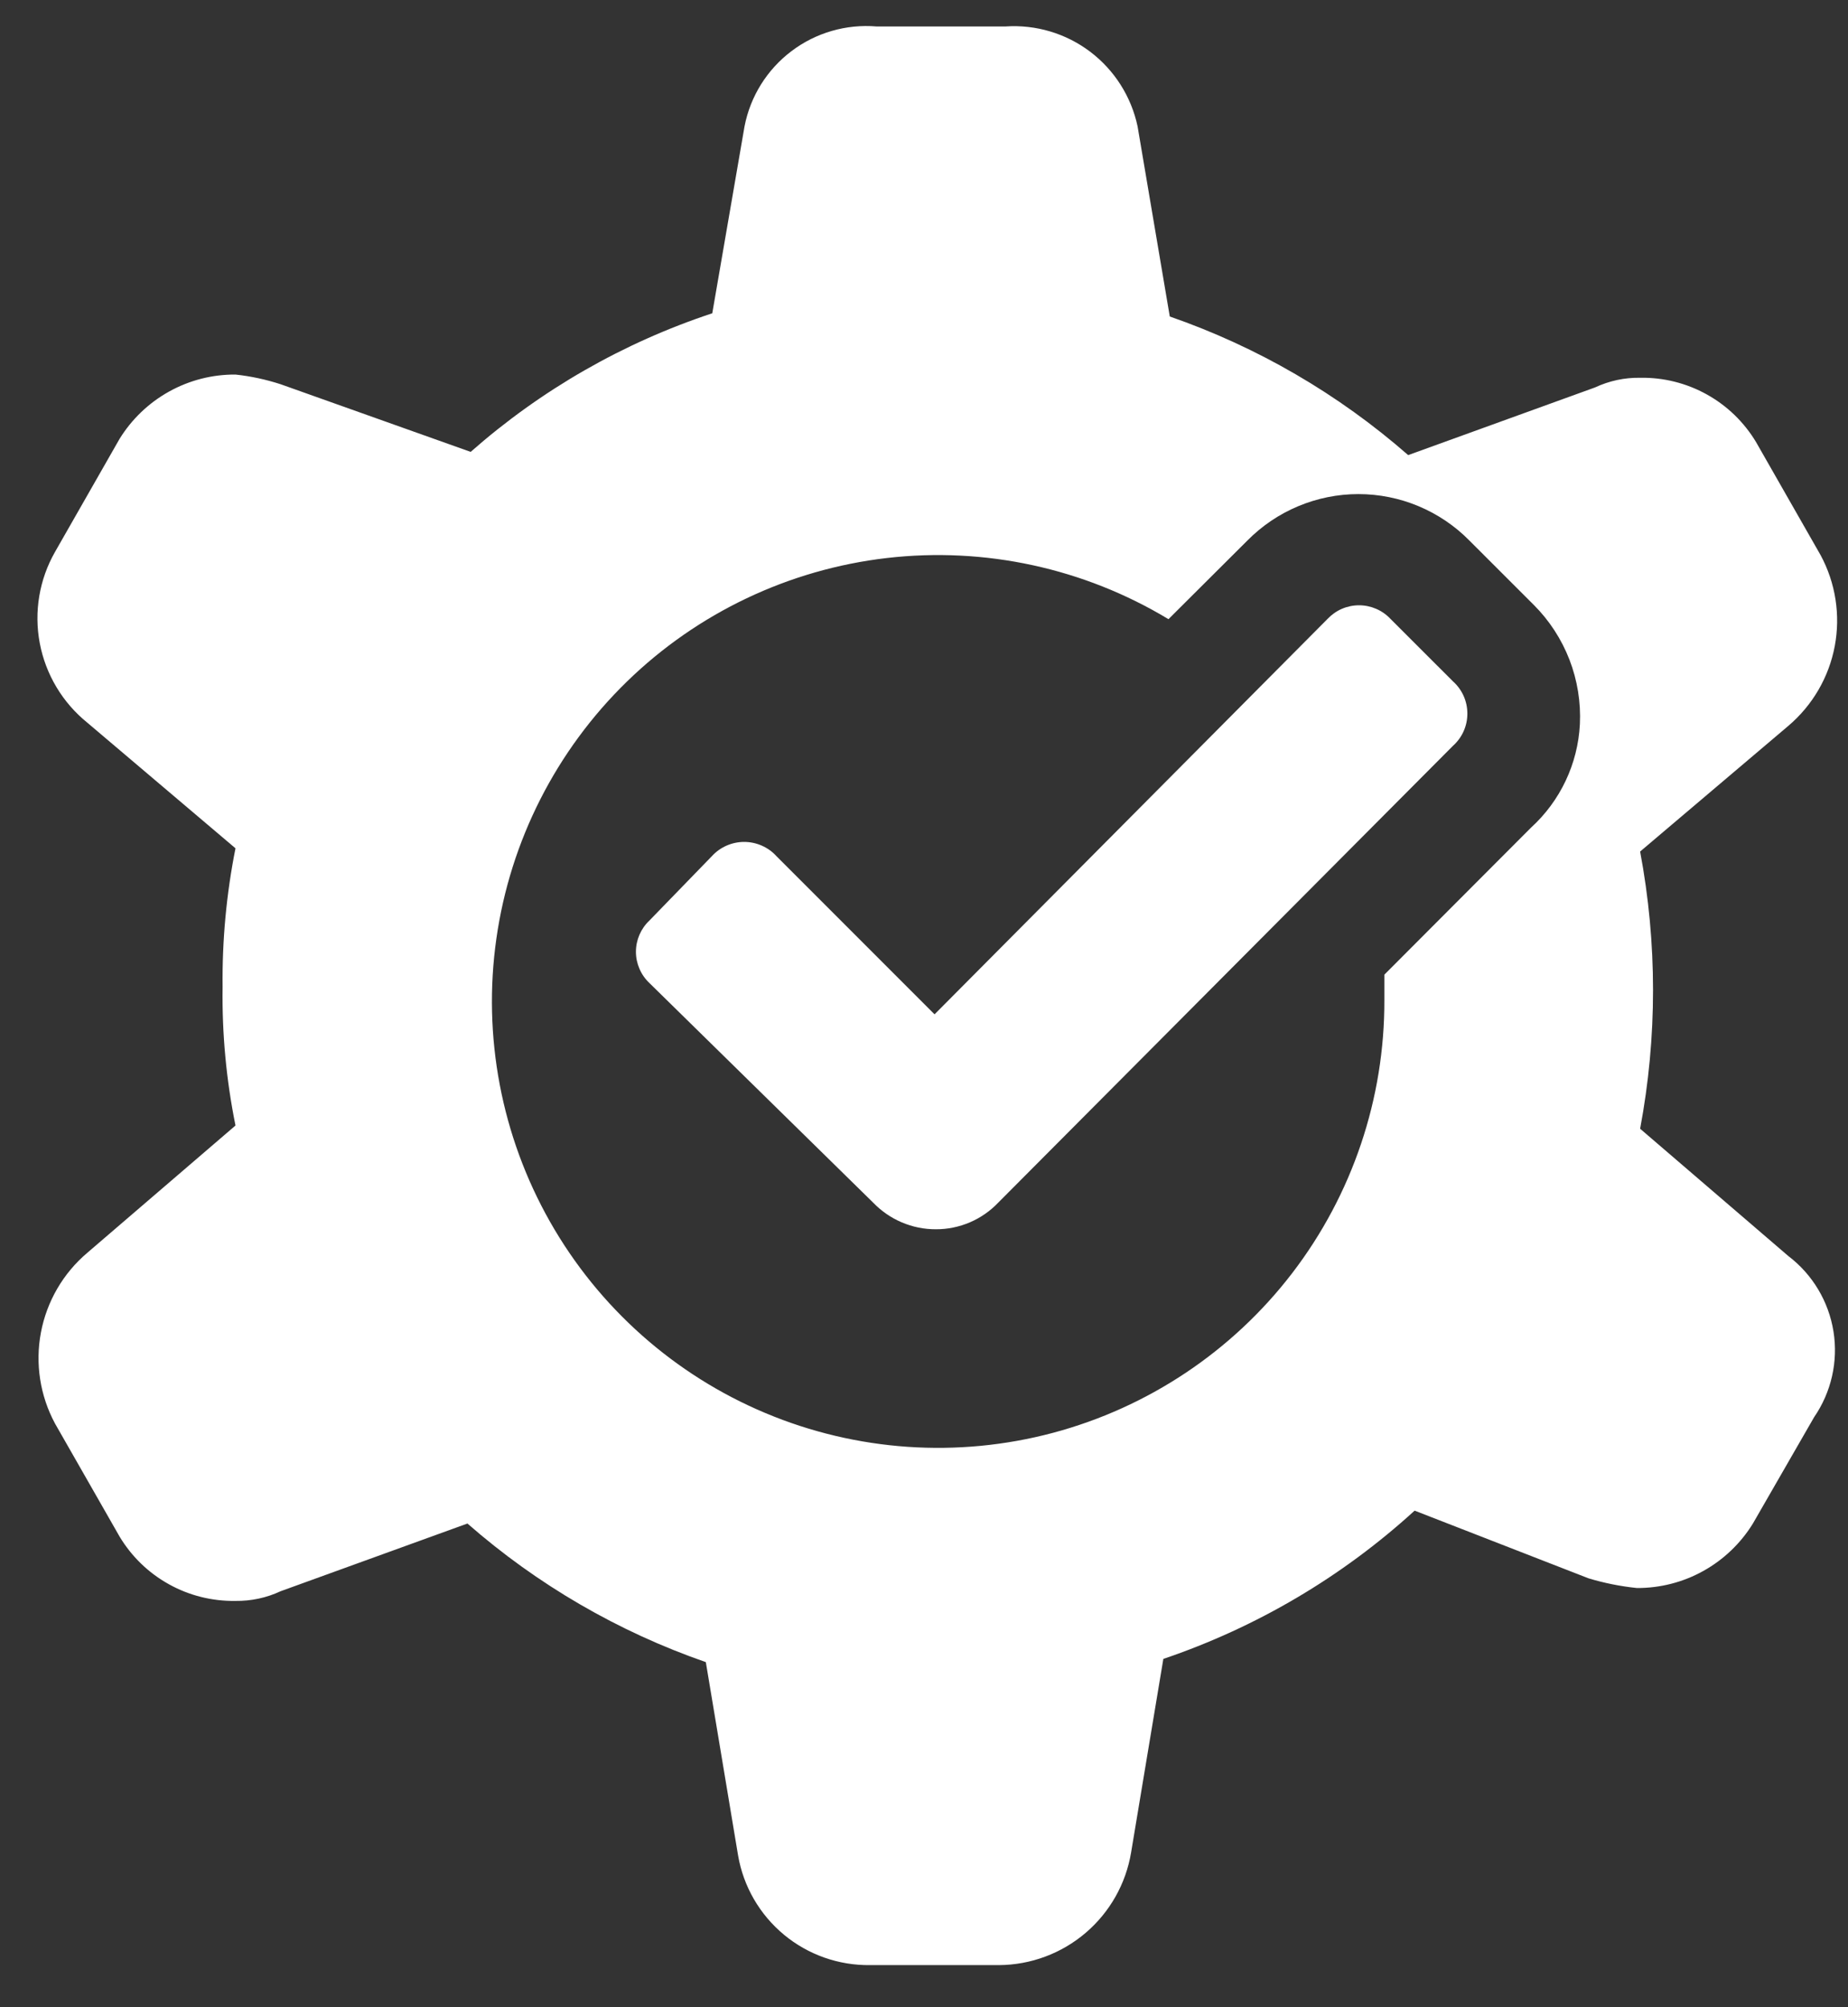
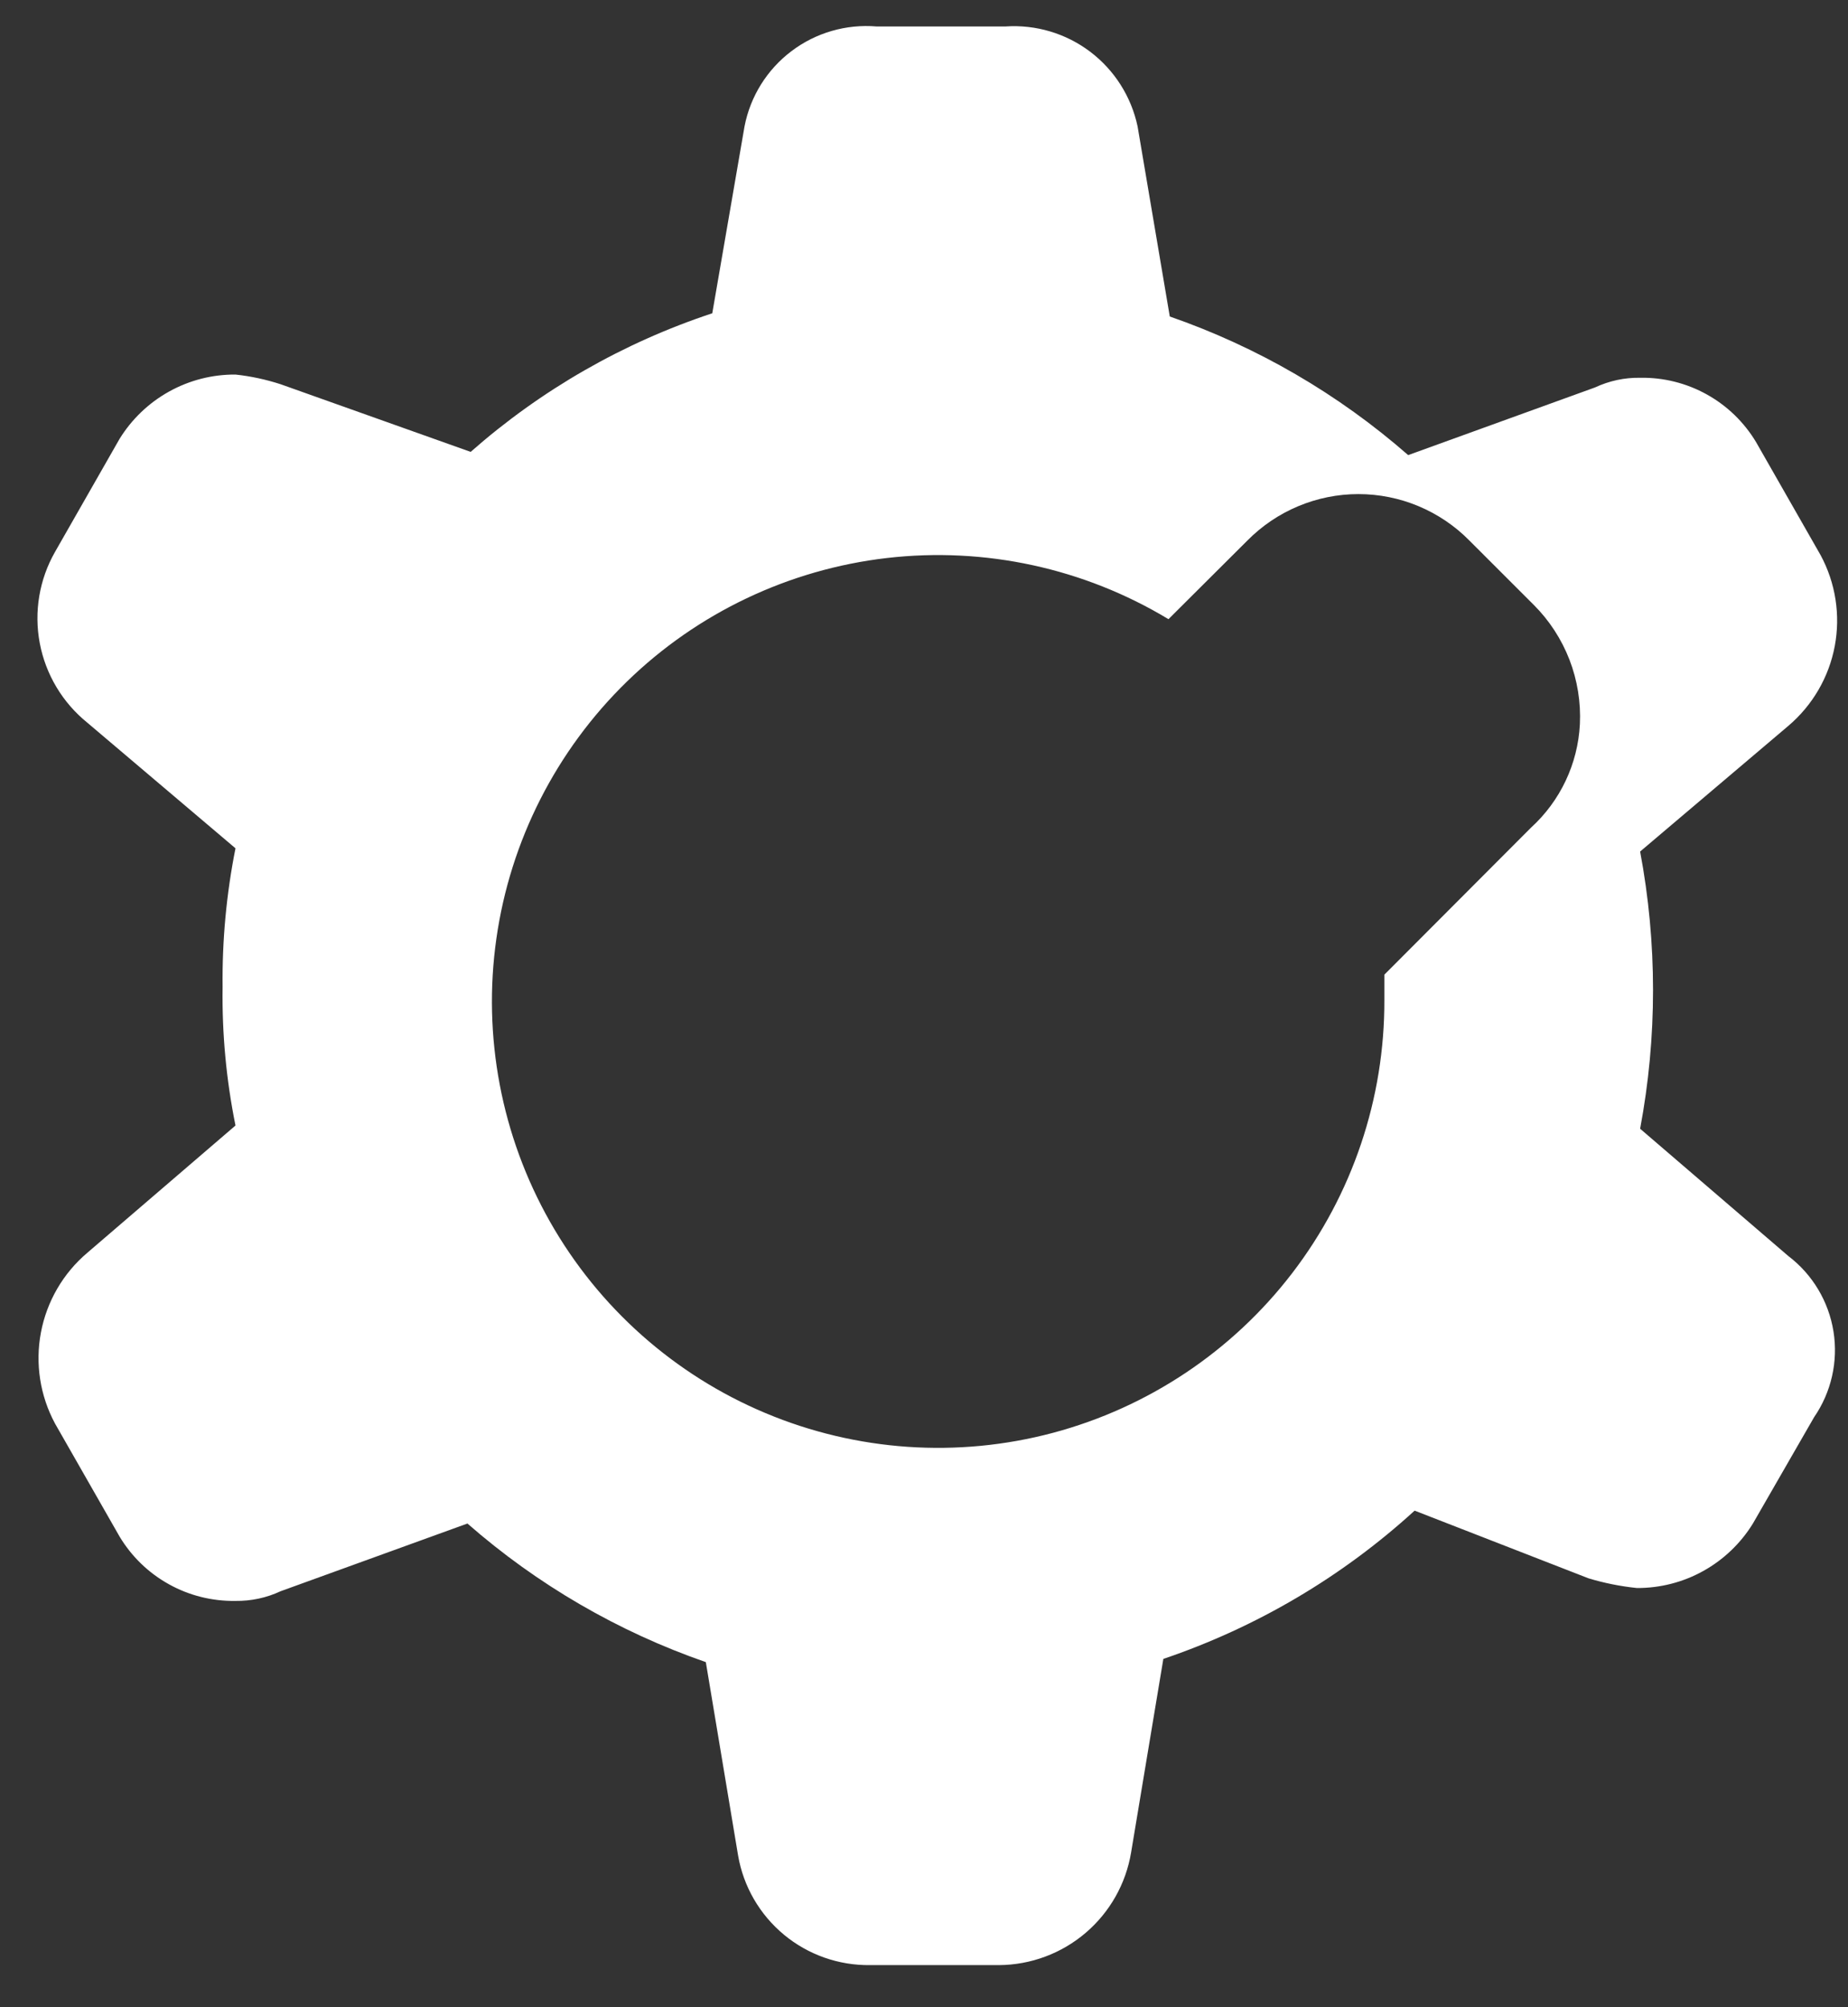
<svg xmlns="http://www.w3.org/2000/svg" width="35" height="38" viewBox="0 0 35 38" fill="none">
  <rect x="0" y="0" width="35" height="38" fill="#333333" stroke="none" />
-   <path d="M17.7 19.203L14.704 16.207C14.627 16.122 14.532 16.055 14.427 16.009C14.322 15.963 14.209 15.939 14.094 15.939C13.979 15.939 13.866 15.963 13.761 16.009C13.656 16.055 13.562 16.122 13.484 16.207L12.3 17.427C12.219 17.503 12.155 17.595 12.111 17.696C12.067 17.798 12.044 17.908 12.044 18.019C12.044 18.13 12.067 18.239 12.111 18.341C12.155 18.443 12.219 18.535 12.3 18.611L16.535 22.766C16.689 22.926 16.873 23.054 17.078 23.141C17.282 23.228 17.502 23.273 17.725 23.272C17.946 23.273 18.165 23.228 18.369 23.141C18.572 23.054 18.756 22.926 18.908 22.766L27.518 14.12C27.604 14.043 27.673 13.949 27.72 13.844C27.767 13.739 27.791 13.625 27.791 13.51C27.791 13.394 27.767 13.28 27.72 13.175C27.673 13.07 27.604 12.976 27.518 12.899L26.334 11.716C26.258 11.635 26.166 11.57 26.063 11.526C25.961 11.482 25.851 11.459 25.739 11.459C25.628 11.459 25.517 11.482 25.415 11.526C25.313 11.57 25.221 11.635 25.144 11.716L17.7 19.203Z" fill="white" />
  <path d="M31.063 21.369C31.389 19.635 31.389 17.855 31.063 16.121L33.87 13.742C34.327 13.354 34.638 12.822 34.749 12.233C34.86 11.644 34.765 11.035 34.48 10.508L33.26 8.372C33.033 7.993 32.711 7.681 32.325 7.467C31.94 7.253 31.504 7.144 31.063 7.152C30.768 7.147 30.476 7.21 30.209 7.335L26.67 8.616C25.348 7.459 23.815 6.568 22.155 5.992L21.545 2.392C21.425 1.829 21.107 1.327 20.647 0.979C20.188 0.632 19.618 0.462 19.043 0.501H16.602C16.026 0.453 15.451 0.619 14.99 0.968C14.528 1.317 14.211 1.824 14.101 2.392L13.49 5.931C11.804 6.488 10.247 7.381 8.914 8.555L5.314 7.274C5.036 7.184 4.75 7.122 4.46 7.091C4.02 7.088 3.587 7.199 3.202 7.413C2.817 7.627 2.494 7.936 2.263 8.311L1.043 10.447C0.744 10.97 0.641 11.583 0.753 12.176C0.865 12.768 1.184 13.302 1.653 13.681L4.46 16.06C4.288 16.924 4.206 17.803 4.216 18.684C4.203 19.565 4.285 20.444 4.46 21.308L1.653 23.718C1.196 24.105 0.886 24.638 0.775 25.227C0.664 25.815 0.758 26.424 1.043 26.952L2.263 29.087C2.49 29.466 2.812 29.778 3.198 29.992C3.583 30.207 4.019 30.315 4.46 30.308C4.755 30.312 5.047 30.25 5.314 30.125L8.853 28.843C10.175 30 11.708 30.891 13.368 31.467L13.979 35.128C14.08 35.715 14.388 36.246 14.847 36.627C15.305 37.007 15.885 37.211 16.48 37.203H18.921C19.523 37.199 20.104 36.983 20.562 36.592C21.02 36.201 21.325 35.661 21.423 35.067L22.033 31.406C23.796 30.809 25.417 29.854 26.792 28.599L30.087 29.881C30.386 29.971 30.692 30.032 31.002 30.064C31.442 30.066 31.876 29.955 32.26 29.741C32.645 29.527 32.968 29.218 33.199 28.843L34.358 26.83C34.684 26.356 34.816 25.775 34.725 25.207C34.634 24.639 34.328 24.127 33.87 23.779L31.063 21.369ZM28.995 15.67L26.219 18.452V18.928C26.226 20.796 25.613 22.615 24.477 24.098C23.341 25.581 21.745 26.646 19.939 27.127C18.134 27.607 16.22 27.475 14.497 26.752C12.774 26.029 11.339 24.755 10.417 23.13C9.495 21.504 9.138 19.619 9.401 17.77C9.664 15.92 10.533 14.209 11.872 12.905C13.21 11.602 14.943 10.779 16.799 10.564C18.655 10.35 20.53 10.757 22.13 11.722L23.625 10.233C23.9 9.955 24.227 9.734 24.588 9.583C24.949 9.432 25.336 9.354 25.727 9.354C26.119 9.354 26.506 9.432 26.867 9.583C27.227 9.734 27.555 9.955 27.829 10.233L29.05 11.453C29.345 11.748 29.574 12.101 29.725 12.49C29.875 12.879 29.942 13.295 29.922 13.711C29.884 14.461 29.55 15.165 28.995 15.67Z" fill="white" />
</svg>